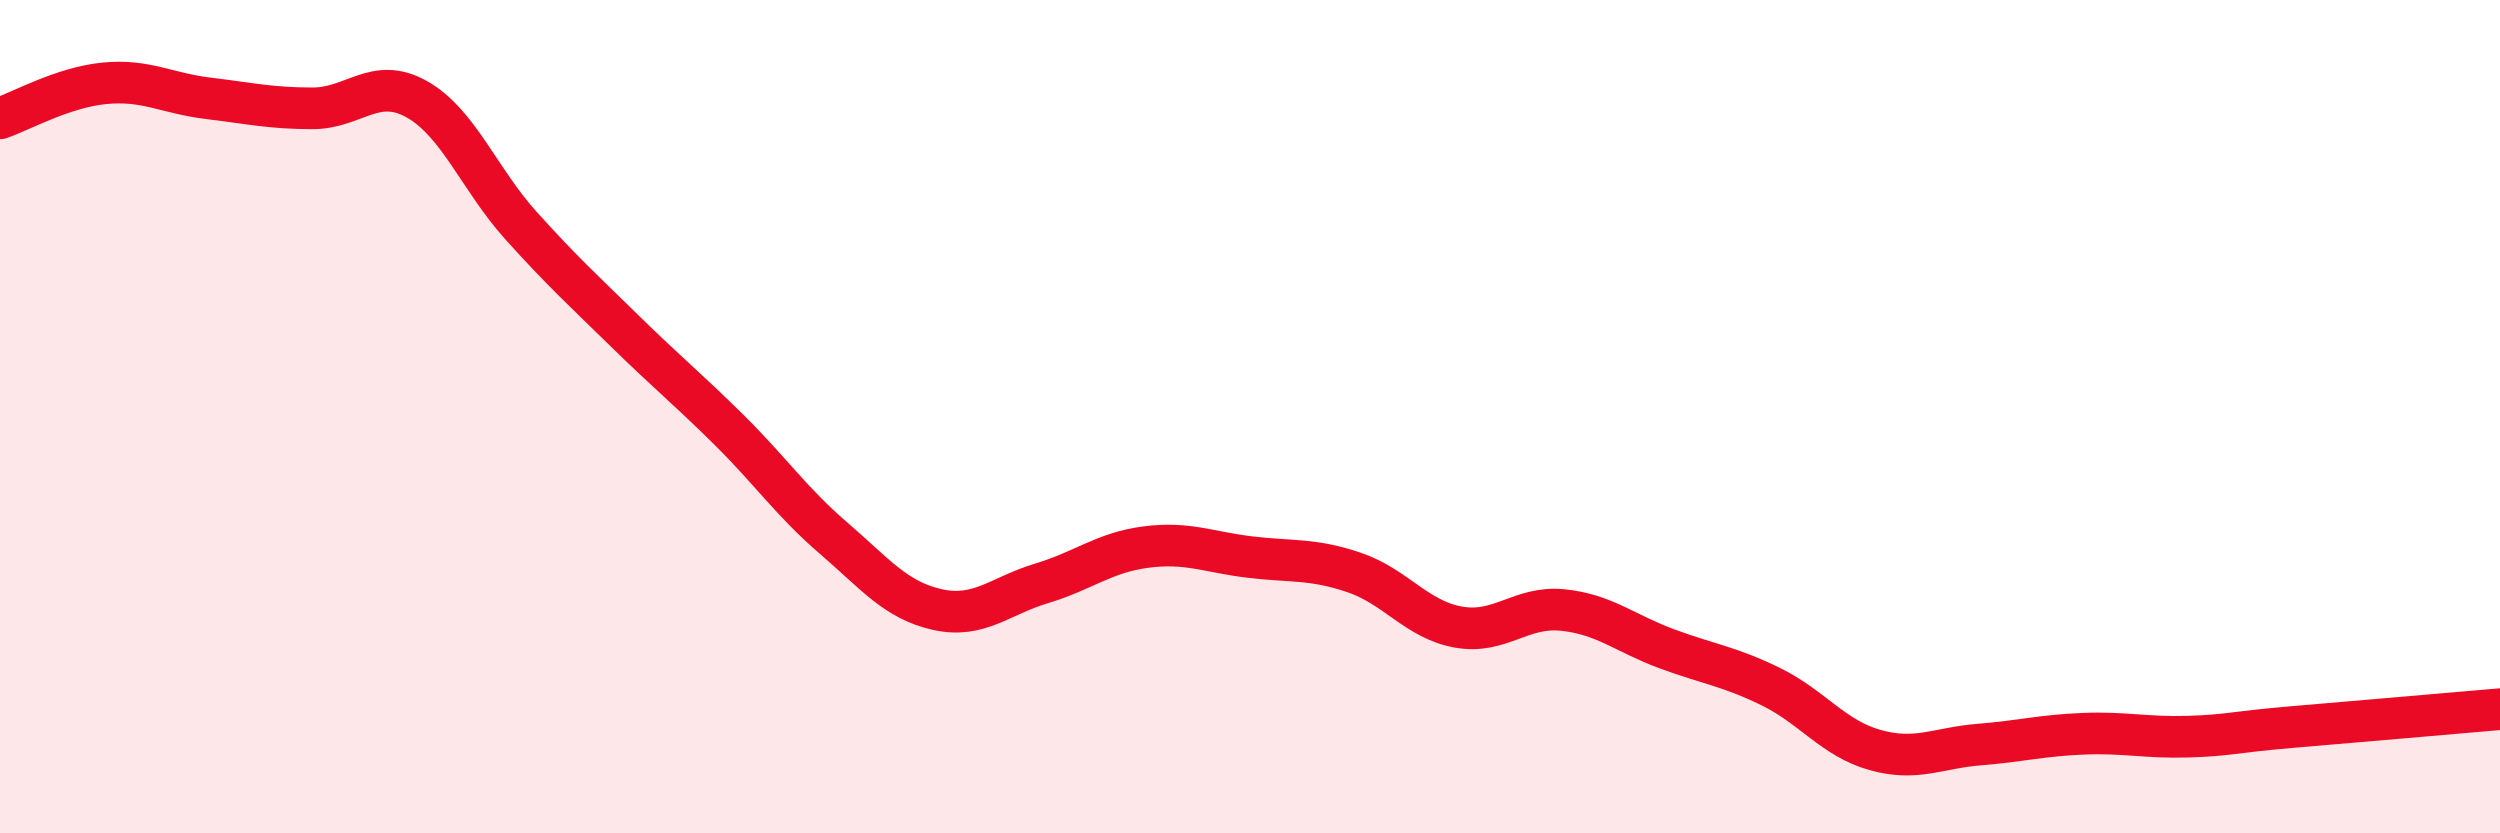
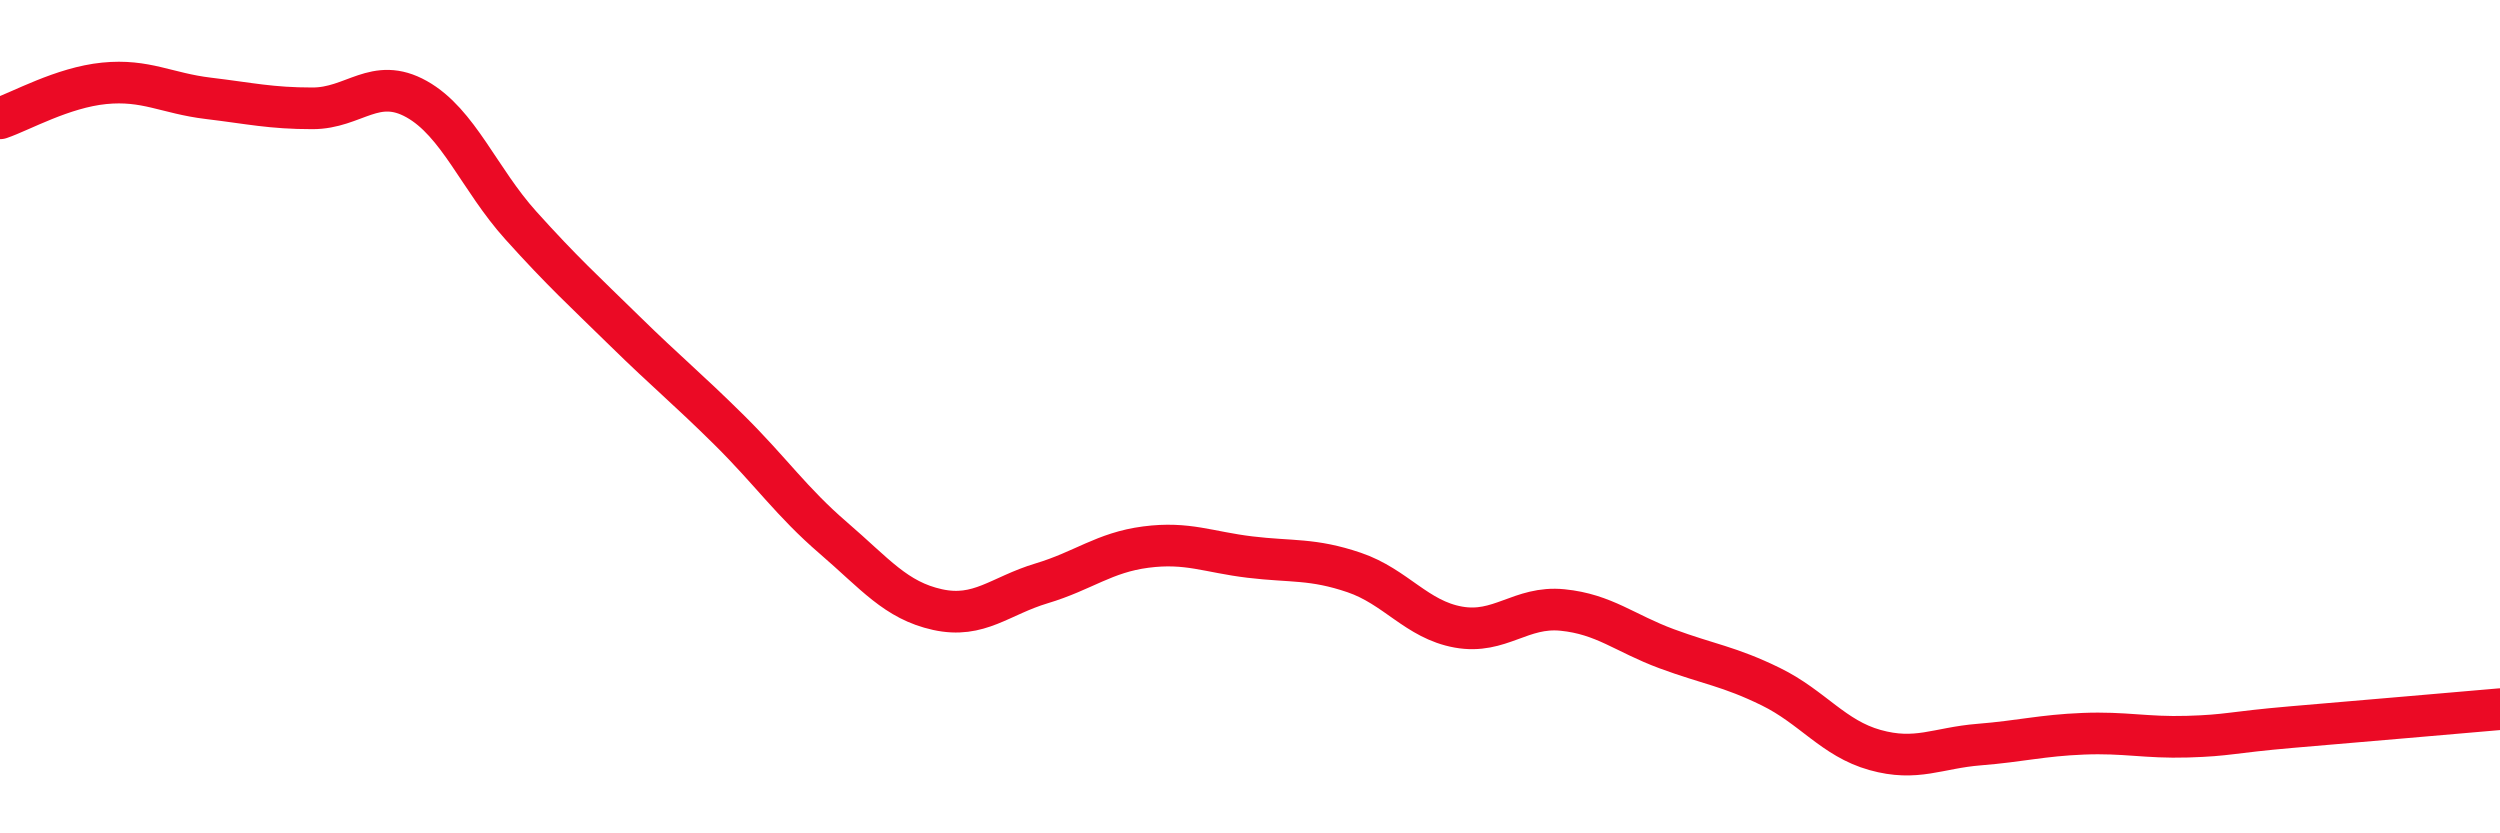
<svg xmlns="http://www.w3.org/2000/svg" width="60" height="20" viewBox="0 0 60 20">
-   <path d="M 0,2.84 C 0.5,2.67 1.5,2.1 2.5,2 C 3.5,1.9 4,2.24 5,2.36 C 6,2.48 6.5,2.6 7.5,2.6 C 8.5,2.6 9,1.82 10,2.38 C 11,2.94 11.5,4.3 12.5,5.41 C 13.5,6.52 14,6.97 15,7.95 C 16,8.93 16.5,9.33 17.5,10.32 C 18.5,11.31 19,12.05 20,12.91 C 21,13.77 21.5,14.41 22.5,14.63 C 23.5,14.85 24,14.3 25,14 C 26,13.7 26.5,13.26 27.5,13.13 C 28.5,13 29,13.25 30,13.37 C 31,13.49 31.5,13.4 32.5,13.74 C 33.5,14.08 34,14.87 35,15.05 C 36,15.23 36.5,14.54 37.5,14.64 C 38.5,14.74 39,15.2 40,15.57 C 41,15.94 41.5,15.99 42.5,16.48 C 43.5,16.97 44,17.72 45,18 C 46,18.28 46.5,17.95 47.5,17.87 C 48.5,17.79 49,17.65 50,17.61 C 51,17.57 51.5,17.71 52.5,17.68 C 53.5,17.65 53.5,17.58 55,17.45 C 56.5,17.32 59,17.11 60,17.02L60 20L0 20Z" fill="#EB0A25" opacity="0.1" stroke-linecap="round" stroke-linejoin="round" />
  <path d="M 0,2.84 C 0.5,2.67 1.5,2.1 2.5,2 C 3.5,1.9 4,2.24 5,2.36 C 6,2.48 6.5,2.6 7.5,2.6 C 8.5,2.6 9,1.82 10,2.38 C 11,2.94 11.5,4.3 12.5,5.41 C 13.5,6.52 14,6.97 15,7.95 C 16,8.93 16.5,9.33 17.5,10.32 C 18.5,11.31 19,12.05 20,12.91 C 21,13.77 21.5,14.41 22.5,14.63 C 23.5,14.85 24,14.3 25,14 C 26,13.7 26.5,13.26 27.5,13.13 C 28.5,13 29,13.25 30,13.37 C 31,13.49 31.5,13.4 32.5,13.74 C 33.5,14.08 34,14.87 35,15.05 C 36,15.23 36.5,14.54 37.5,14.64 C 38.5,14.74 39,15.2 40,15.57 C 41,15.94 41.5,15.99 42.5,16.48 C 43.5,16.97 44,17.72 45,18 C 46,18.28 46.5,17.95 47.5,17.87 C 48.5,17.79 49,17.65 50,17.61 C 51,17.57 51.5,17.71 52.5,17.68 C 53.5,17.65 53.5,17.58 55,17.45 C 56.5,17.32 59,17.11 60,17.02" stroke="#EB0A25" stroke-width="1" fill="none" stroke-linecap="round" stroke-linejoin="round" />
</svg>